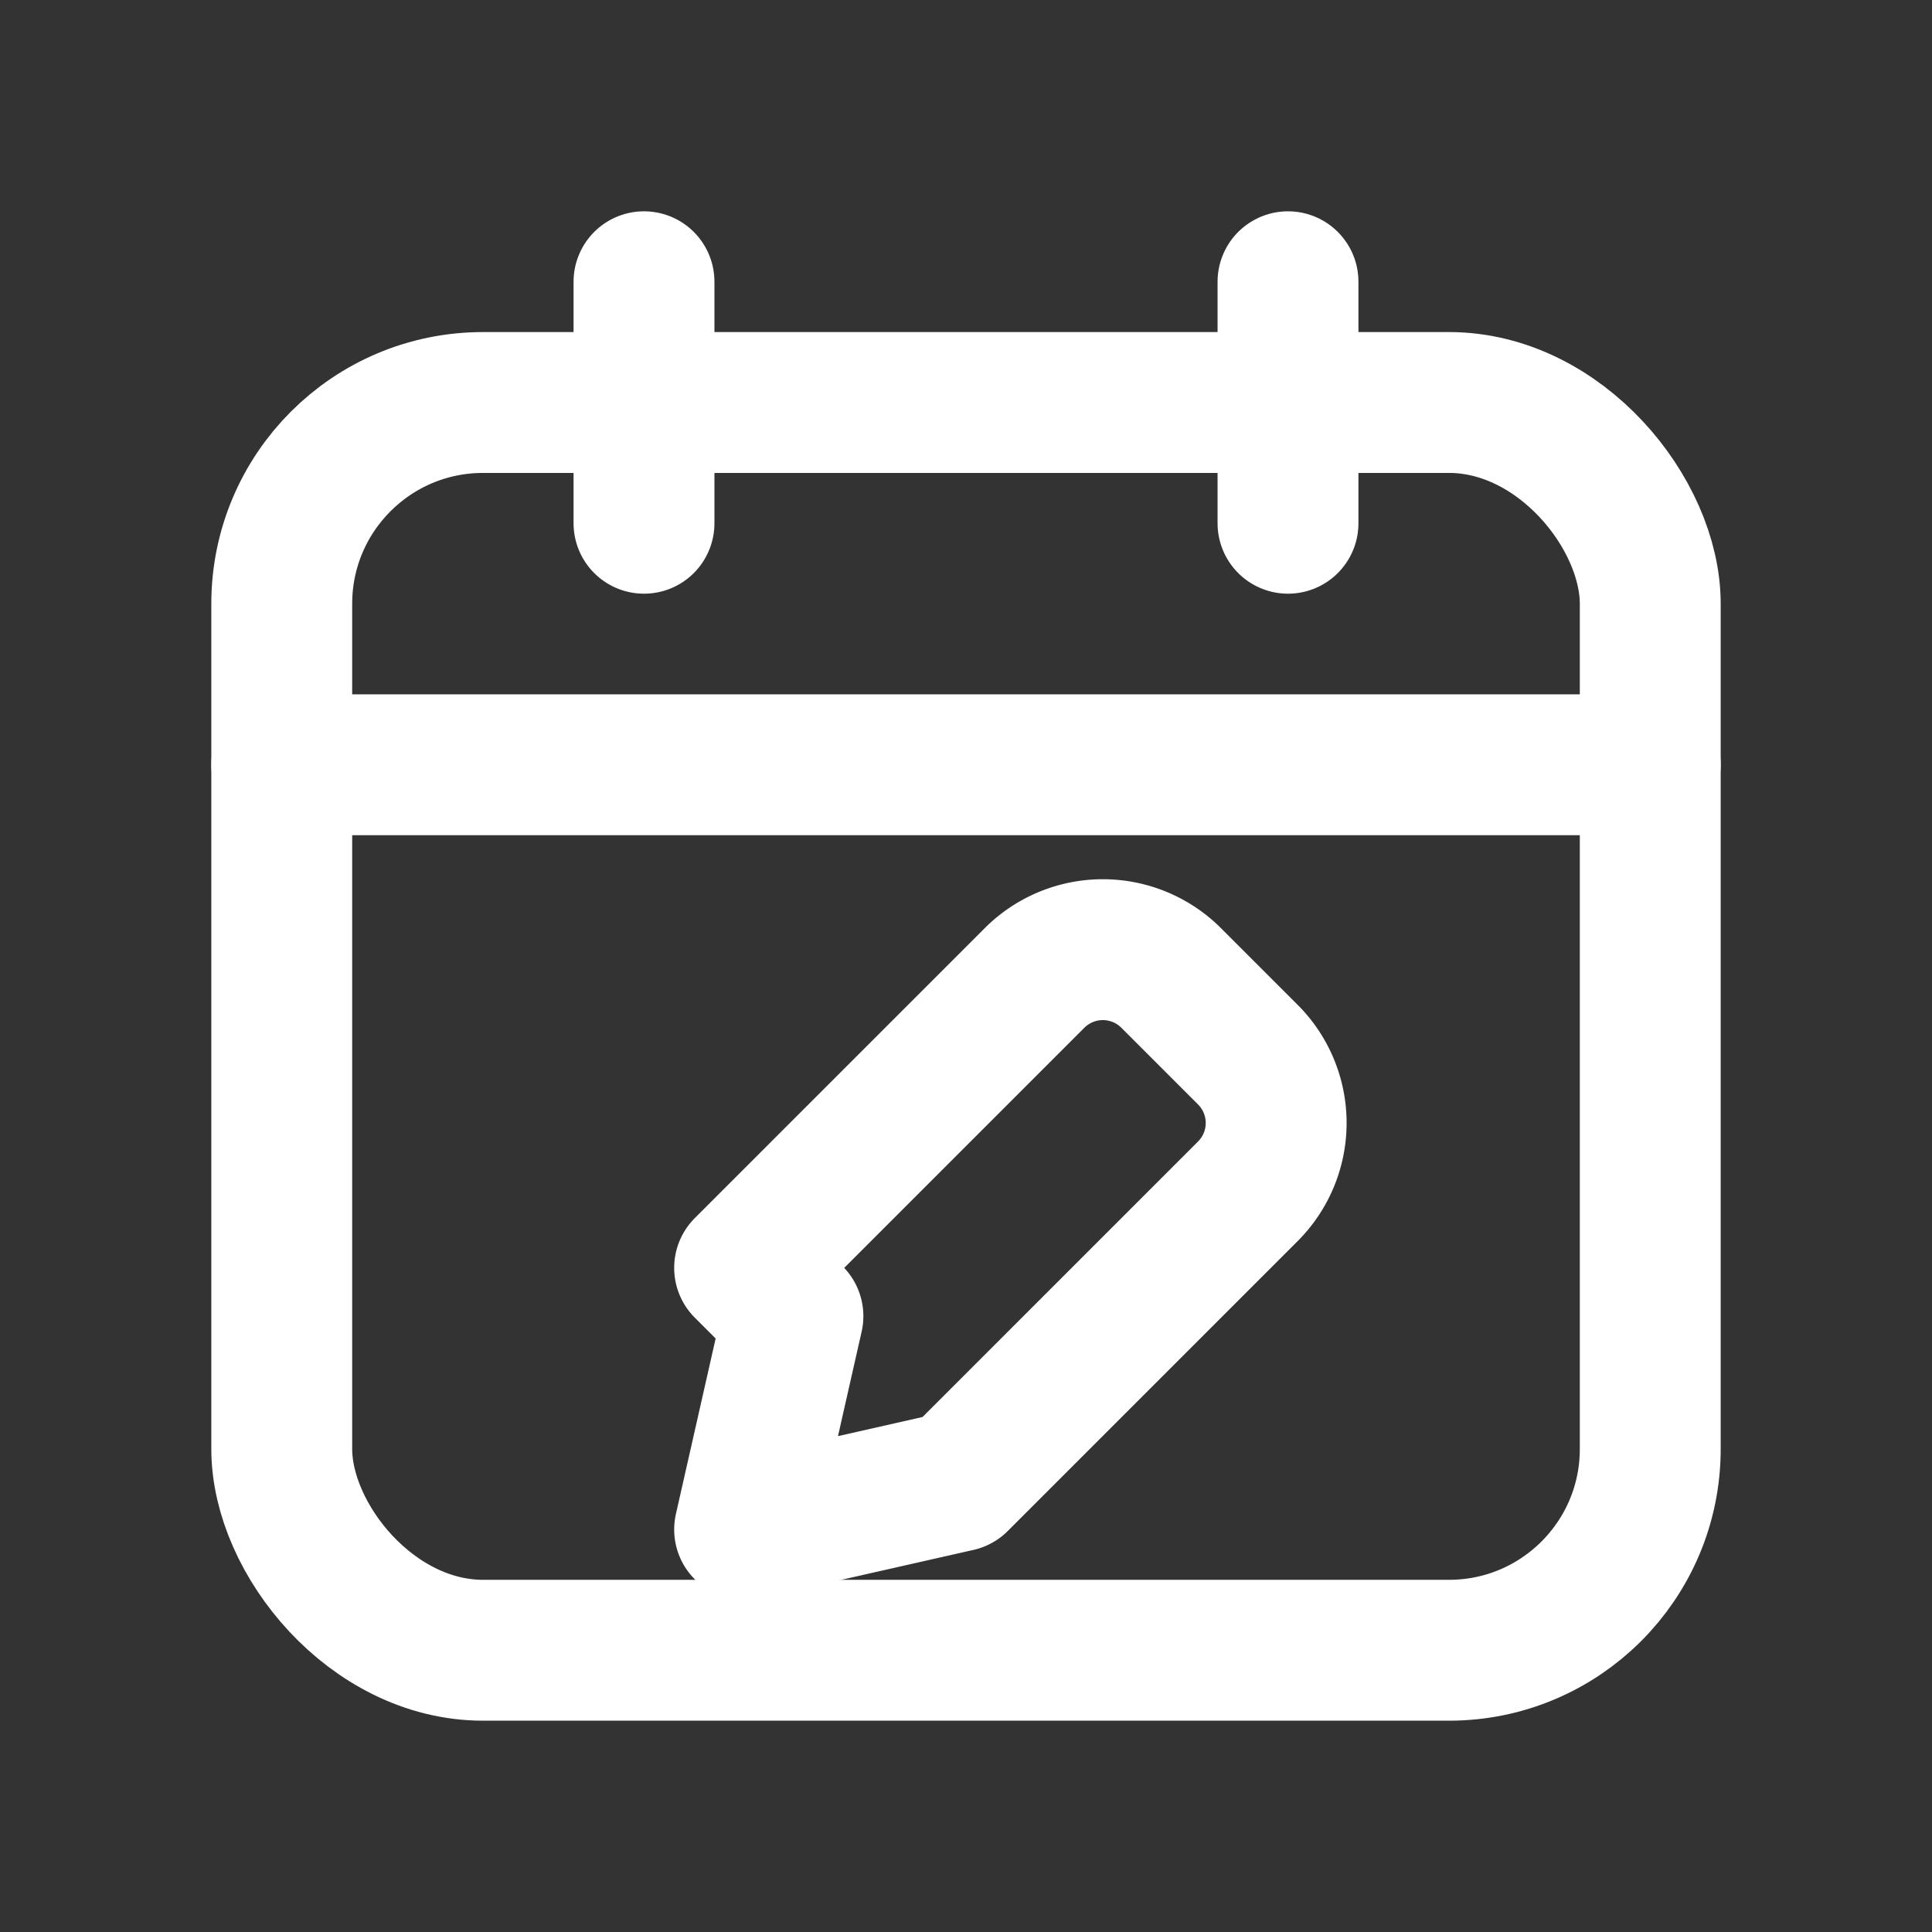
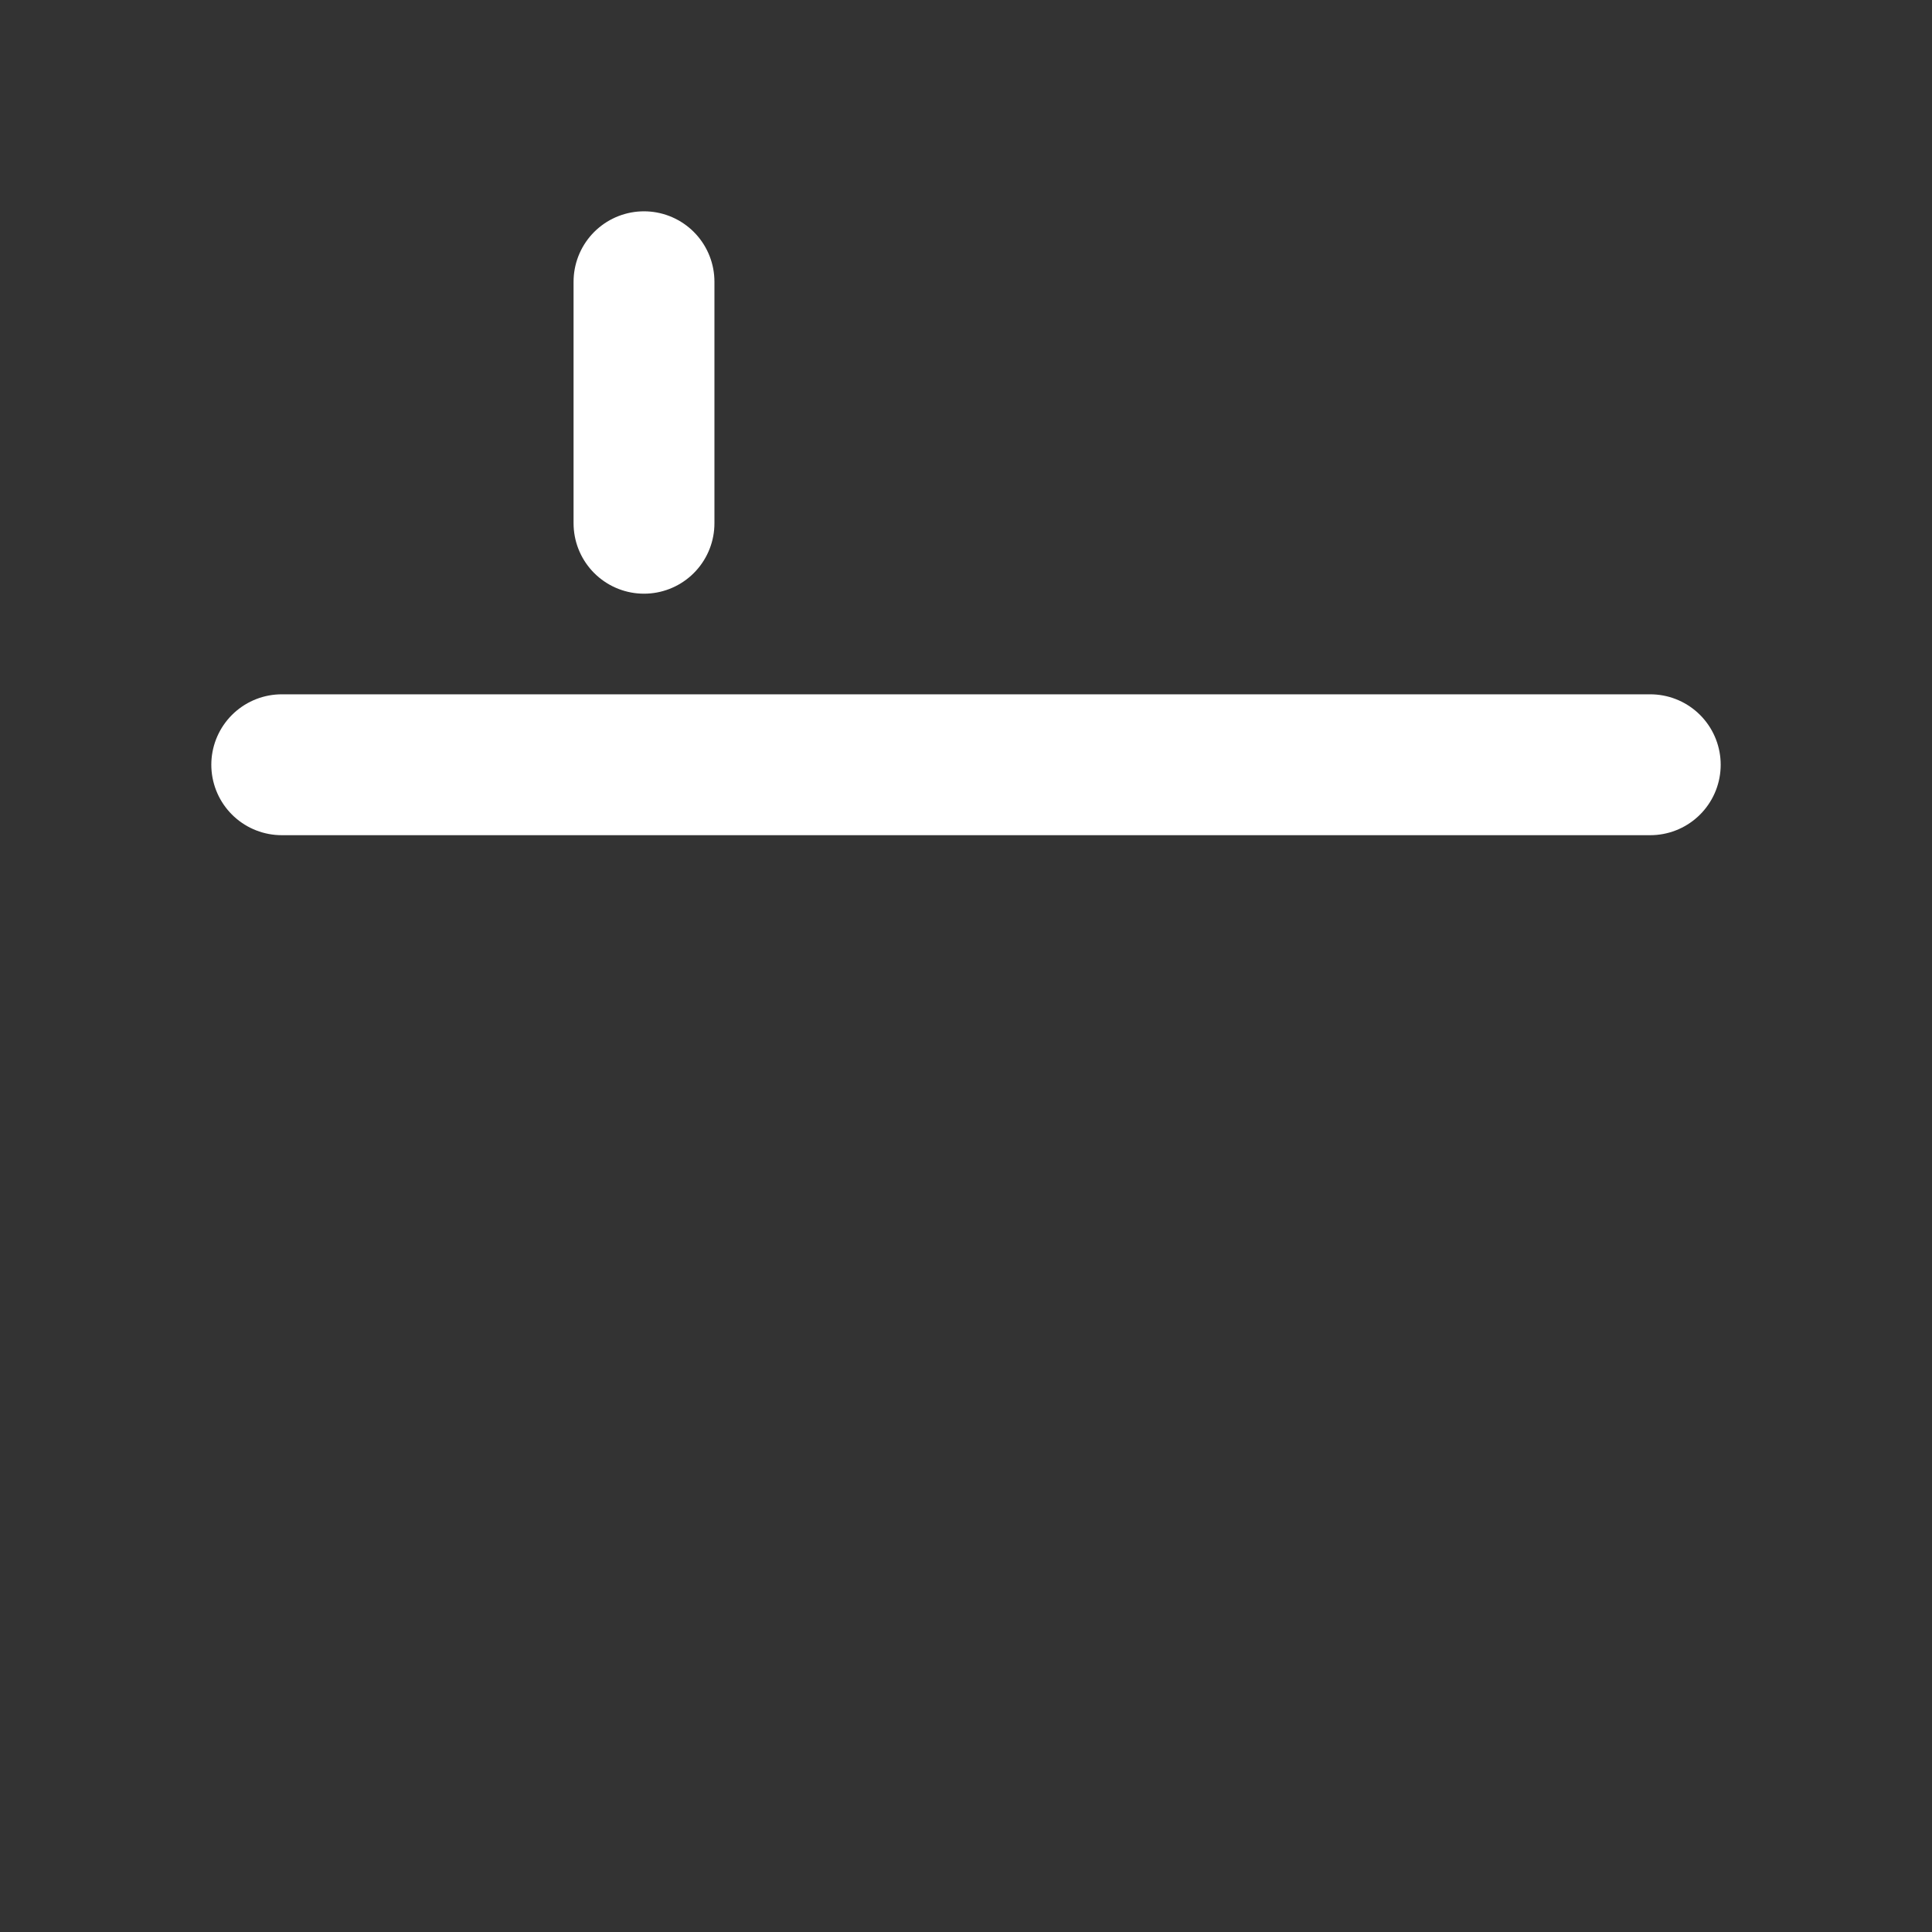
<svg xmlns="http://www.w3.org/2000/svg" width="24" height="24" viewBox="0 0 24 24" fill="none" stroke="white" stroke-width="1.75" stroke-linecap="round" stroke-linejoin="round" role="img" aria-labelledby="title">
  <rect x="0" y="0" width="24" height="24" fill="#333333" stroke="none" />
  <title>Manage My Booking</title>
-   <rect x="3.5" y="5" width="17" height="15.5" rx="2.5" />
-   <path d="M8 3.5V6.5M16 3.5V6.5M3.5 9.5H20.5" />
-   <path d="M9.25 15.75l3.6-3.6a1.2 1.2 0 0 1 1.7 0l.95.95a1.2 1.2 0 0 1 0 1.7l-3.6 3.6-2.65.6.6-2.65z" />
+   <path d="M8 3.5V6.5V6.5M3.5 9.5H20.5" />
</svg>